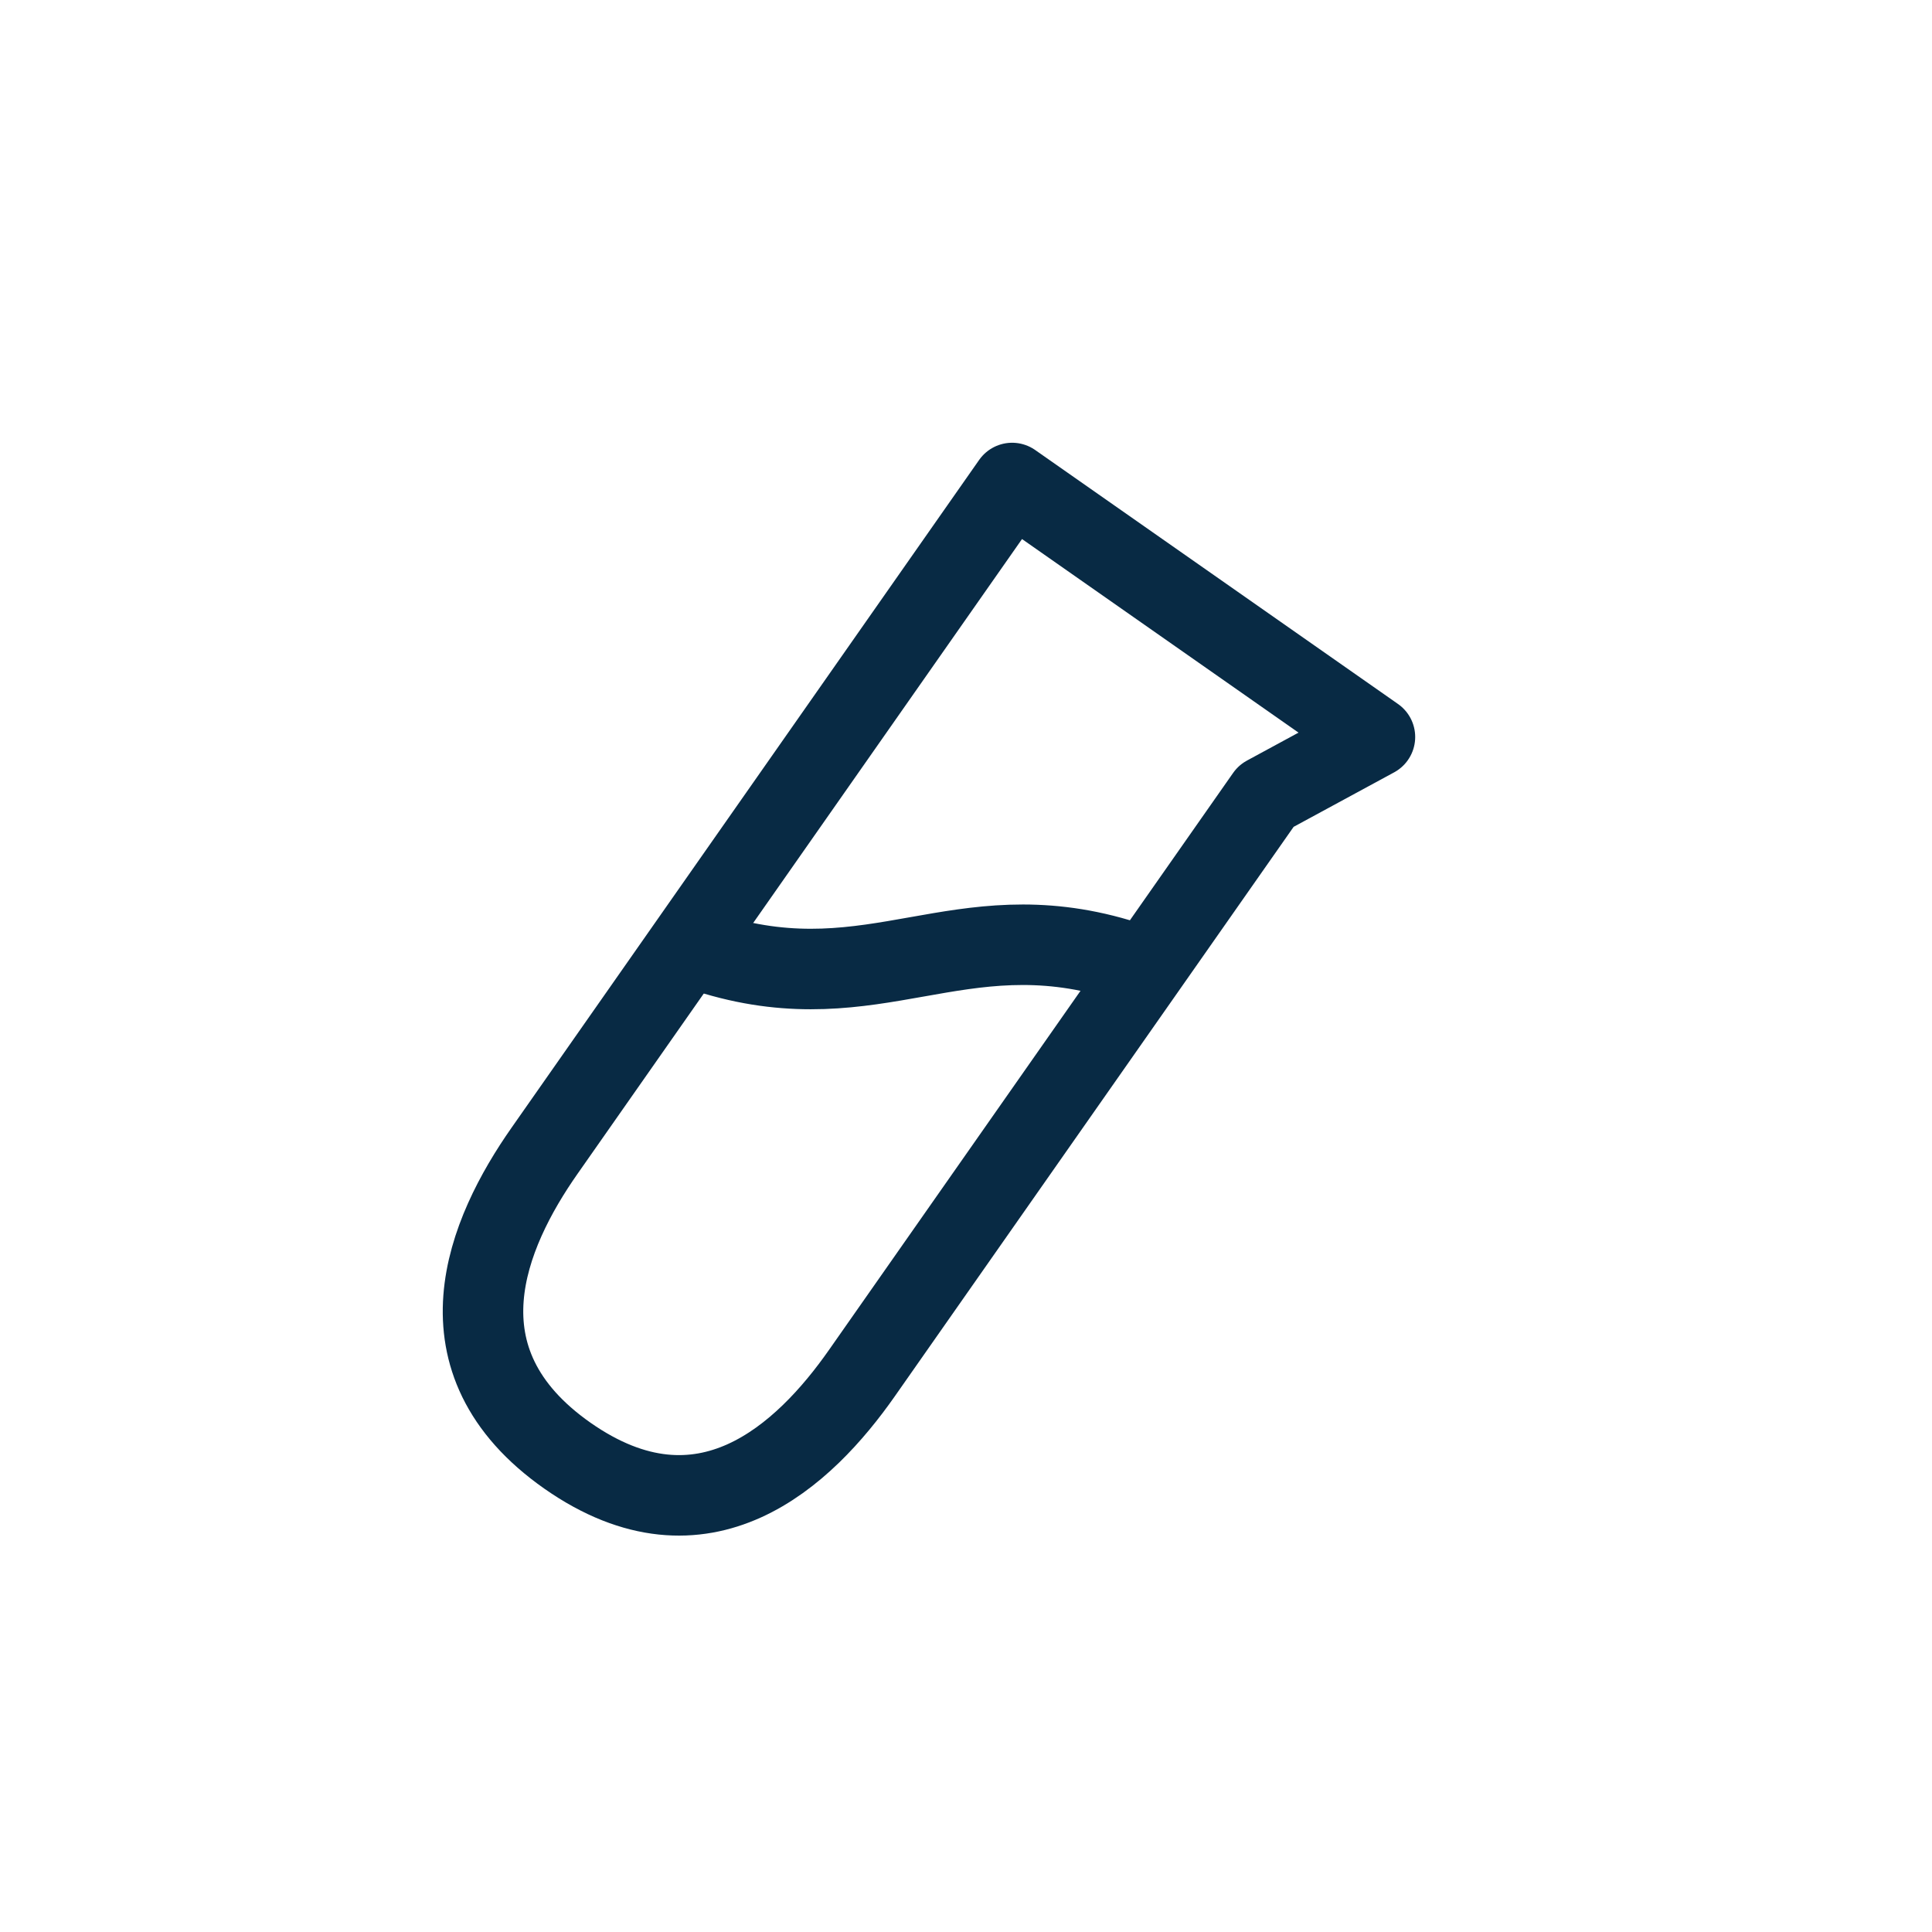
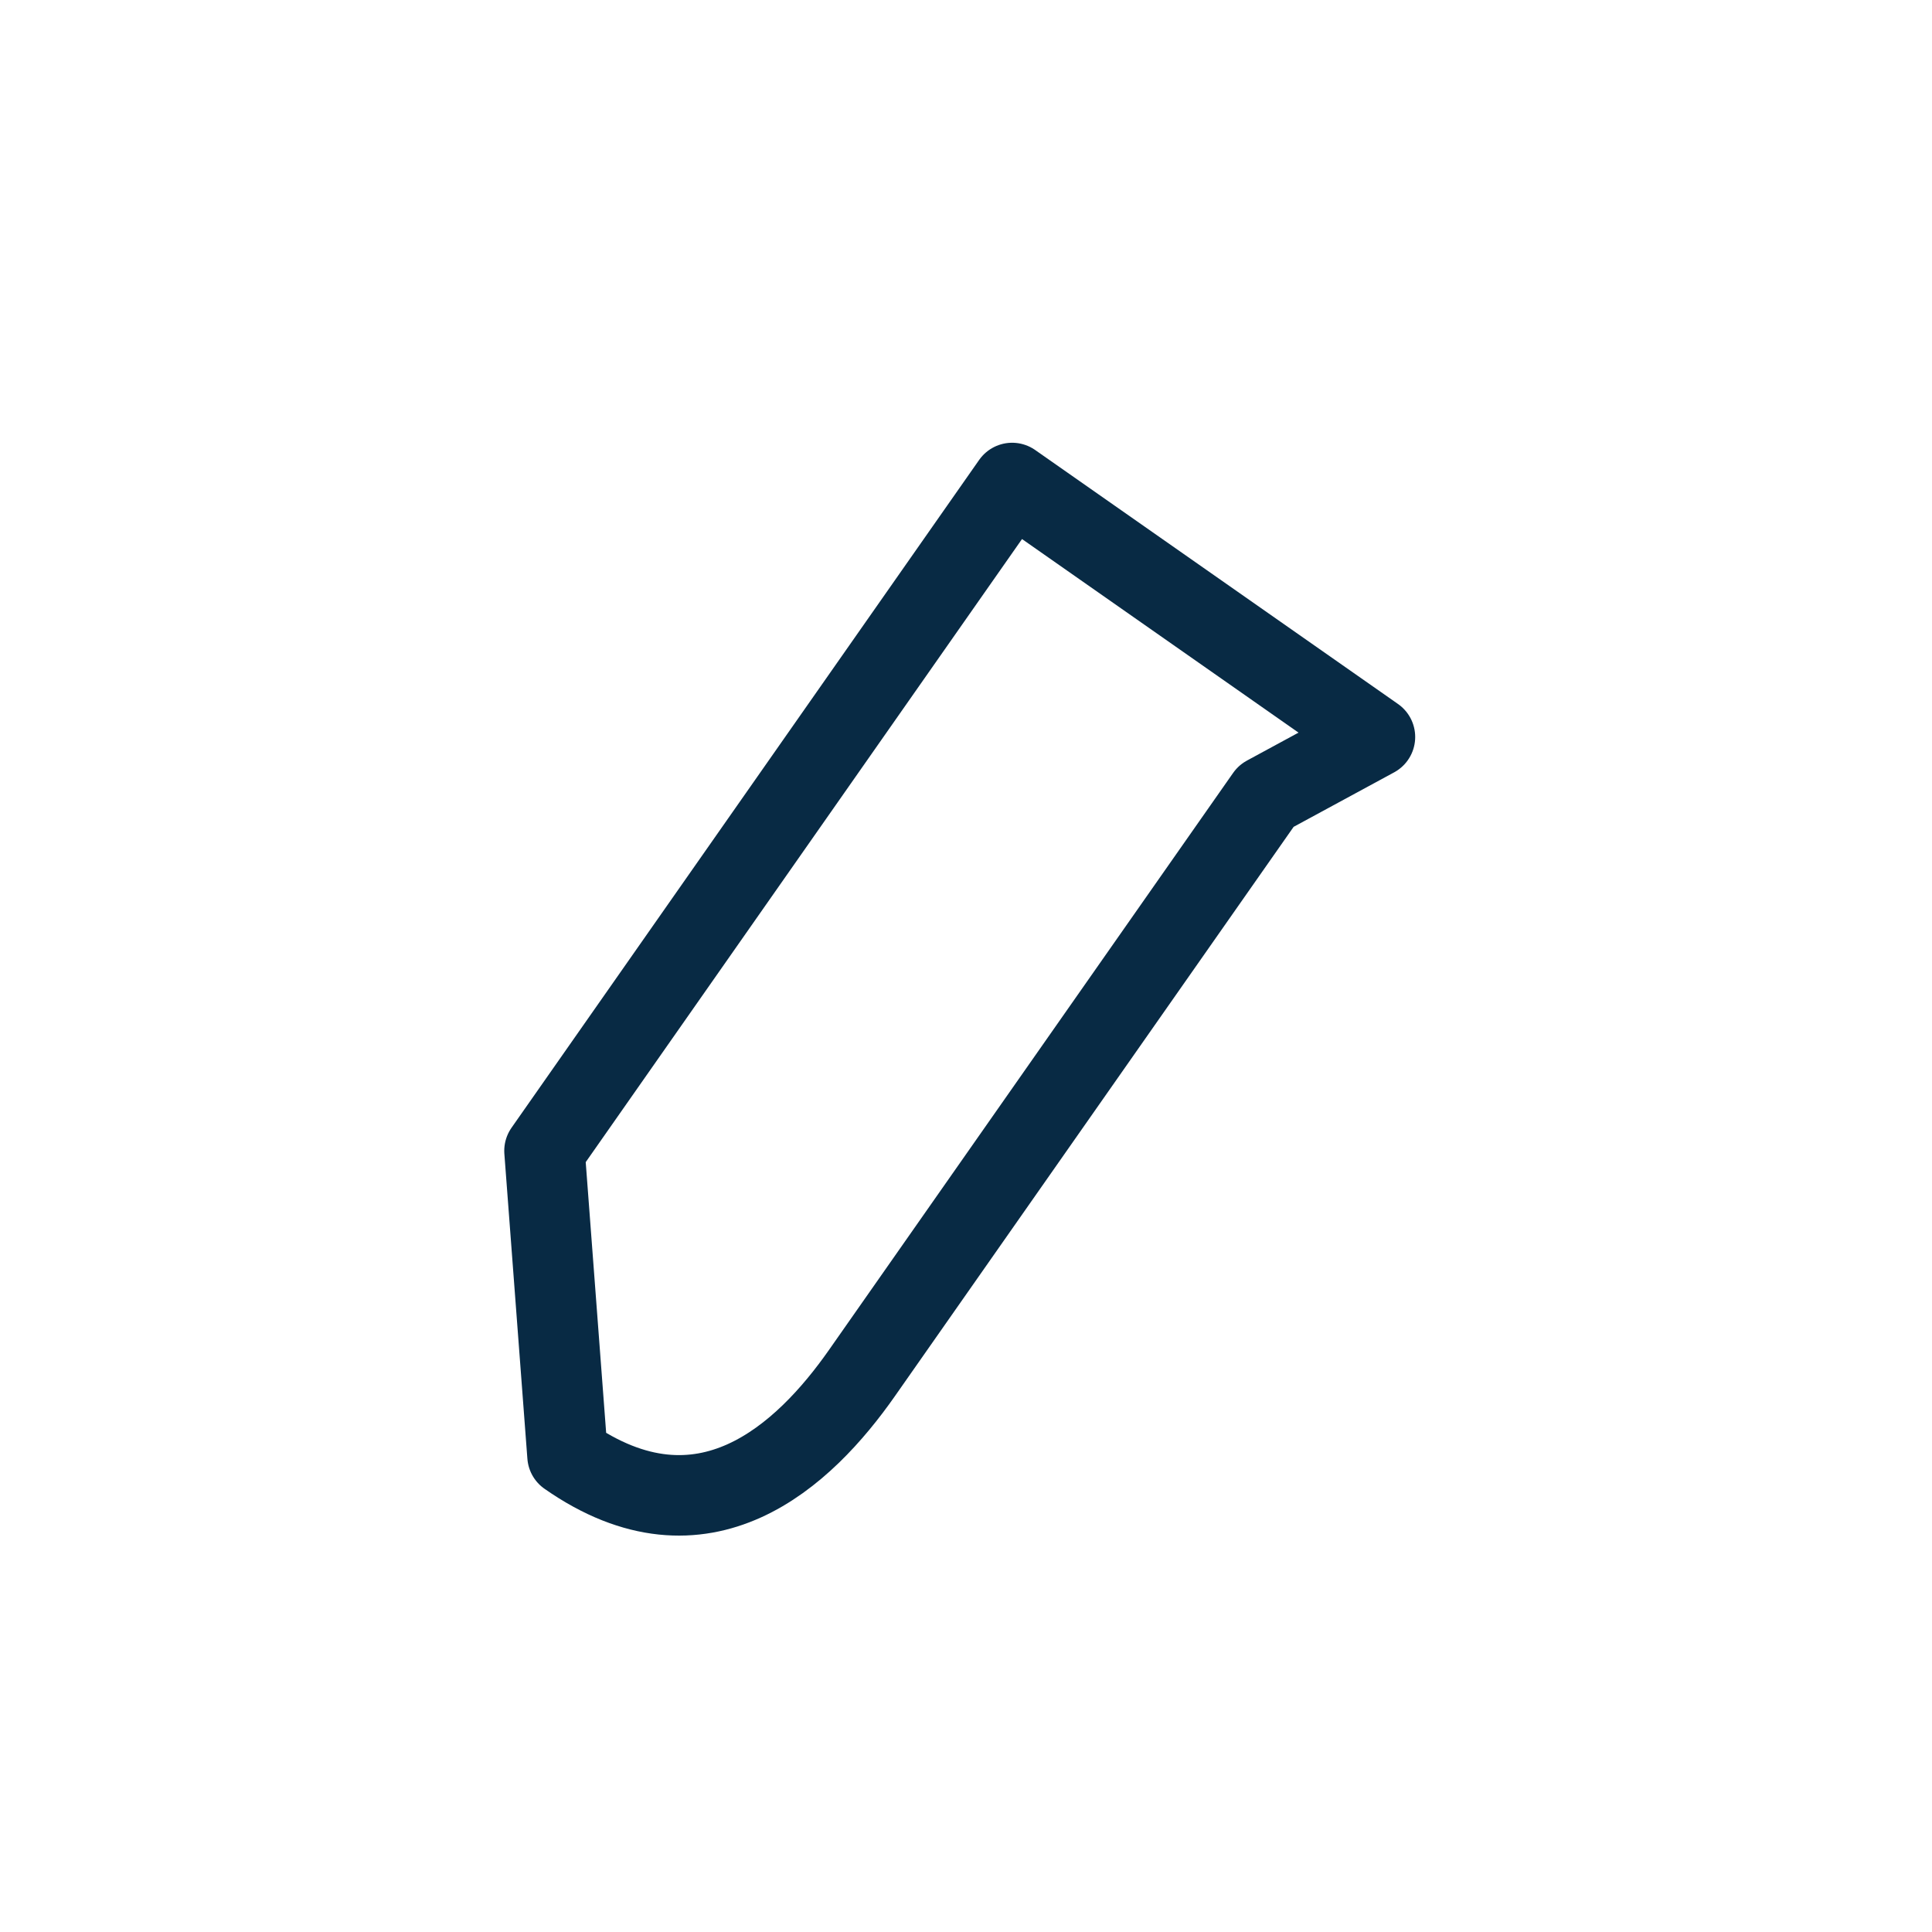
<svg xmlns="http://www.w3.org/2000/svg" width="24" height="24" viewBox="0 0 24 24" fill="none">
-   <path d="M7.05 18.084C8.741 19.266 9.994 18.075 10.707 17.057L15.728 9.888L17.08 9.155L12.573 6L6.764 14.296C6.051 15.314 5.361 16.9 7.05 18.084Z" stroke="#082A44" stroke-linecap="round" stroke-linejoin="round" />
-   <path d="M13.893 11.911C11.915 11.325 10.865 12.448 8.886 11.863" stroke="#082A44" stroke-linecap="round" stroke-linejoin="round" />
+   <path d="M7.05 18.084C8.741 19.266 9.994 18.075 10.707 17.057L15.728 9.888L17.08 9.155L12.573 6L6.764 14.296Z" stroke="#082A44" stroke-linecap="round" stroke-linejoin="round" />
</svg>